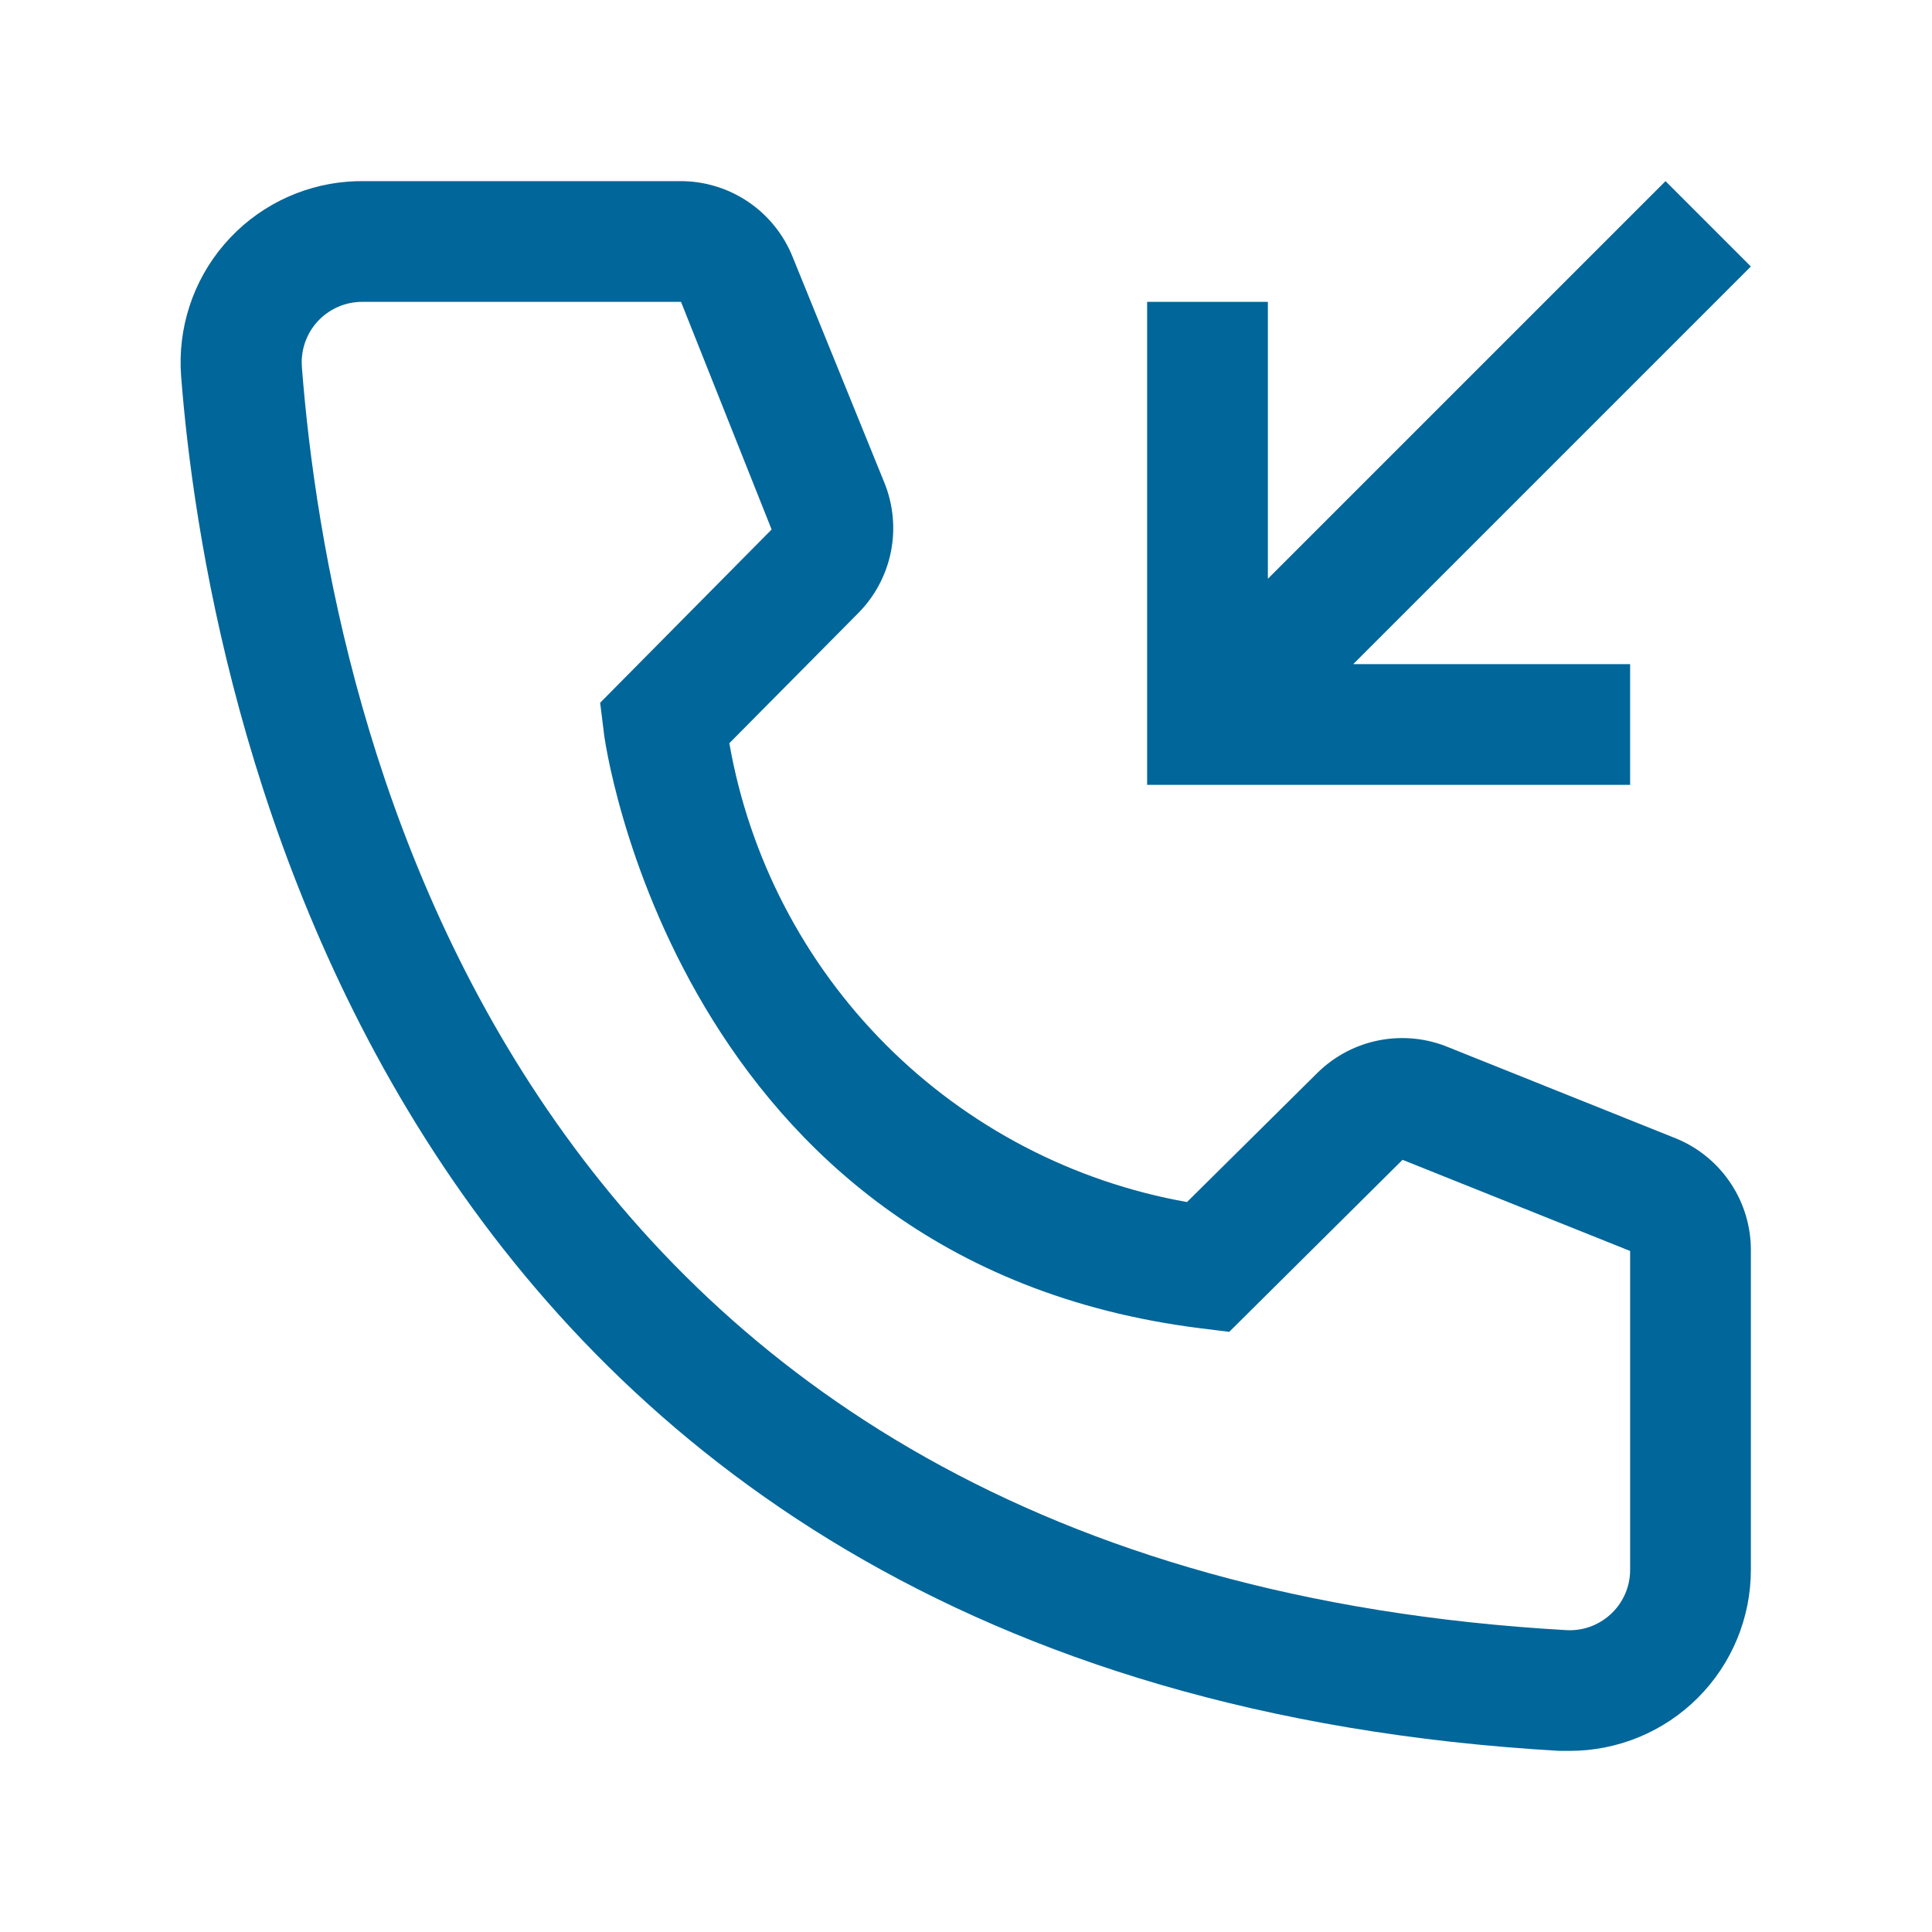
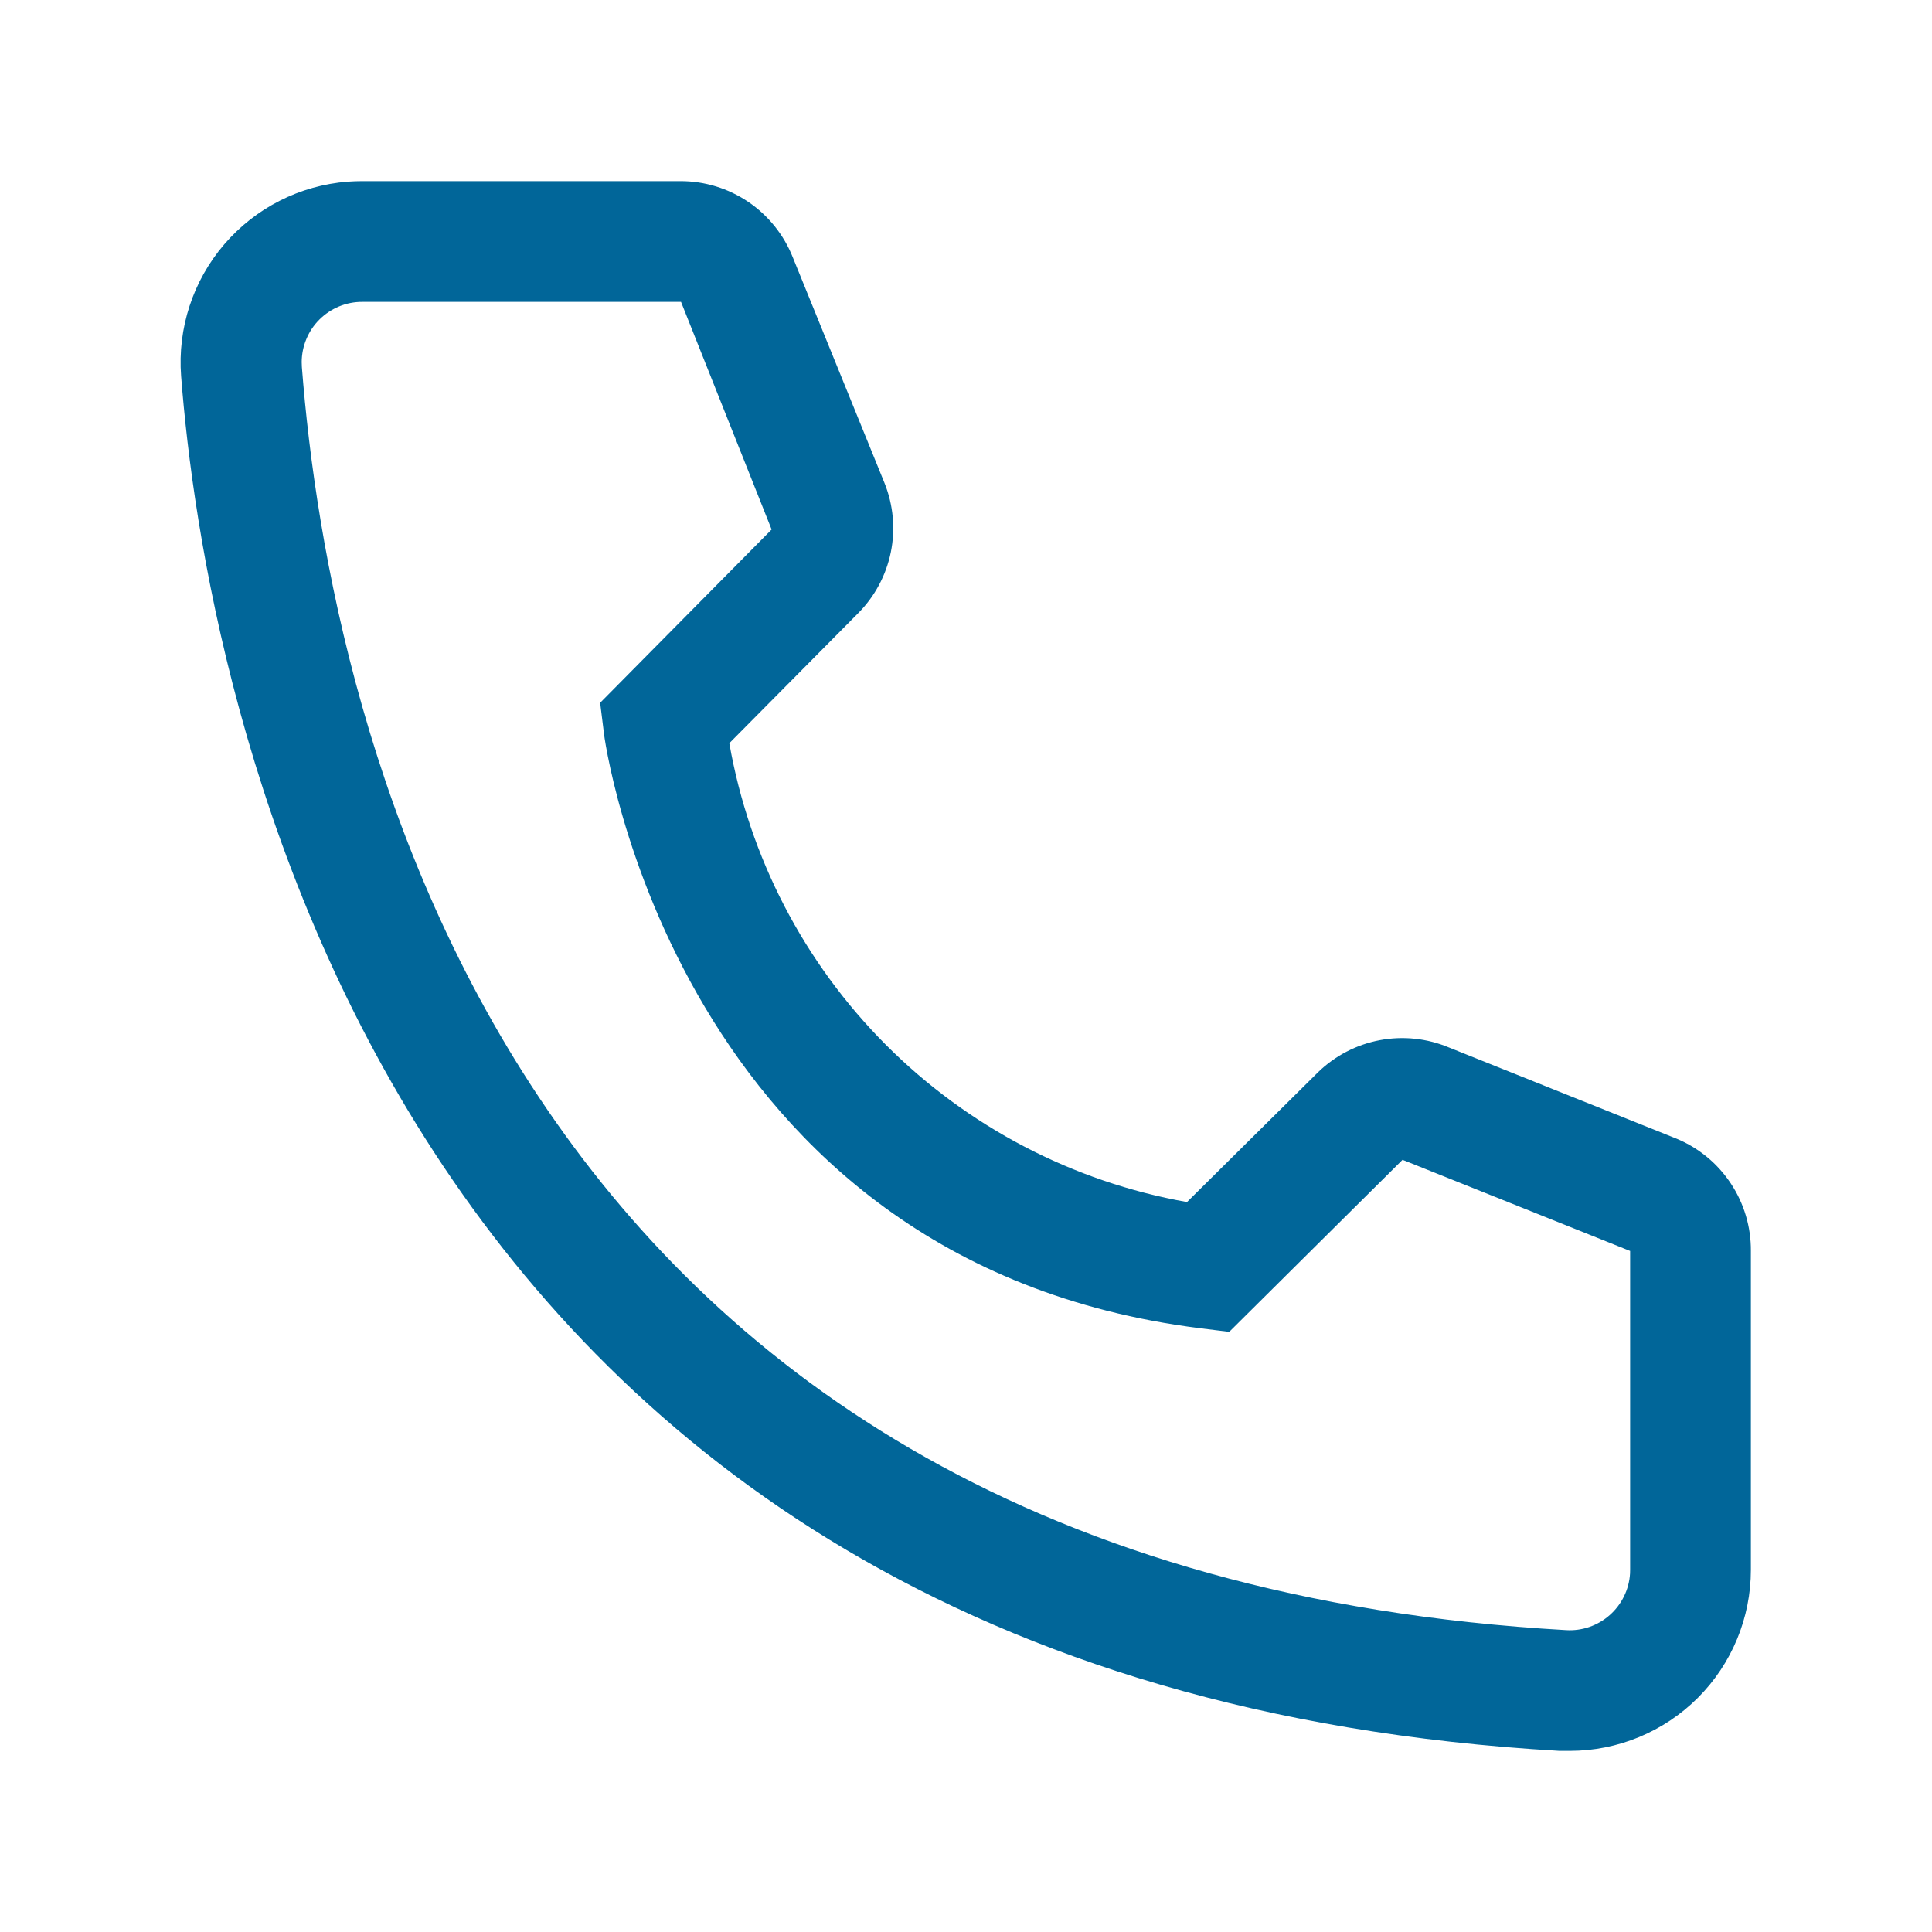
<svg xmlns="http://www.w3.org/2000/svg" width="44" height="44" viewBox="0 0 44 44" fill="none">
  <path d="M35.75 39.875H35.517C8.498 38.321 4.662 15.524 4.125 8.566C4.042 7.476 4.394 6.396 5.106 5.566C5.818 4.735 6.831 4.221 7.922 4.137C8.031 4.129 8.14 4.125 8.25 4.125H15.497C16.047 4.124 16.586 4.289 17.042 4.598C17.498 4.907 17.85 5.346 18.054 5.857L20.144 11C20.345 11.5 20.395 12.048 20.288 12.576C20.18 13.104 19.92 13.589 19.539 13.97L16.61 16.926C17.066 19.527 18.31 21.924 20.175 23.794C22.039 25.663 24.434 26.914 27.033 27.376L30.017 24.42C30.404 24.044 30.893 23.789 31.424 23.689C31.954 23.589 32.503 23.647 33 23.856L38.184 25.933C38.688 26.143 39.118 26.498 39.419 26.954C39.721 27.409 39.879 27.944 39.875 28.49V35.75C39.875 36.844 39.441 37.893 38.667 38.667C37.894 39.44 36.844 39.875 35.75 39.875ZM8.25 6.875C8.07 6.874 7.891 6.909 7.724 6.978C7.557 7.047 7.405 7.148 7.277 7.275C7.149 7.402 7.047 7.553 6.978 7.72C6.908 7.887 6.872 8.065 6.871 8.246C6.871 8.284 6.873 8.322 6.875 8.36C7.508 16.5 11.564 35.75 35.668 37.125C36.032 37.147 36.389 37.023 36.662 36.781C36.935 36.539 37.101 36.199 37.123 35.835L37.125 35.75V28.49L31.942 26.414L27.995 30.332L27.335 30.25C15.373 28.751 13.75 16.789 13.75 16.665L13.668 16.005L17.573 12.059L15.51 6.875H8.25Z" fill="#016699" />
-   <path d="M37.125 17.875V15.125H30.819L39.875 6.069L37.931 4.125L28.875 13.181V6.875H26.125V17.875H37.125Z" fill="#016699" />
</svg>